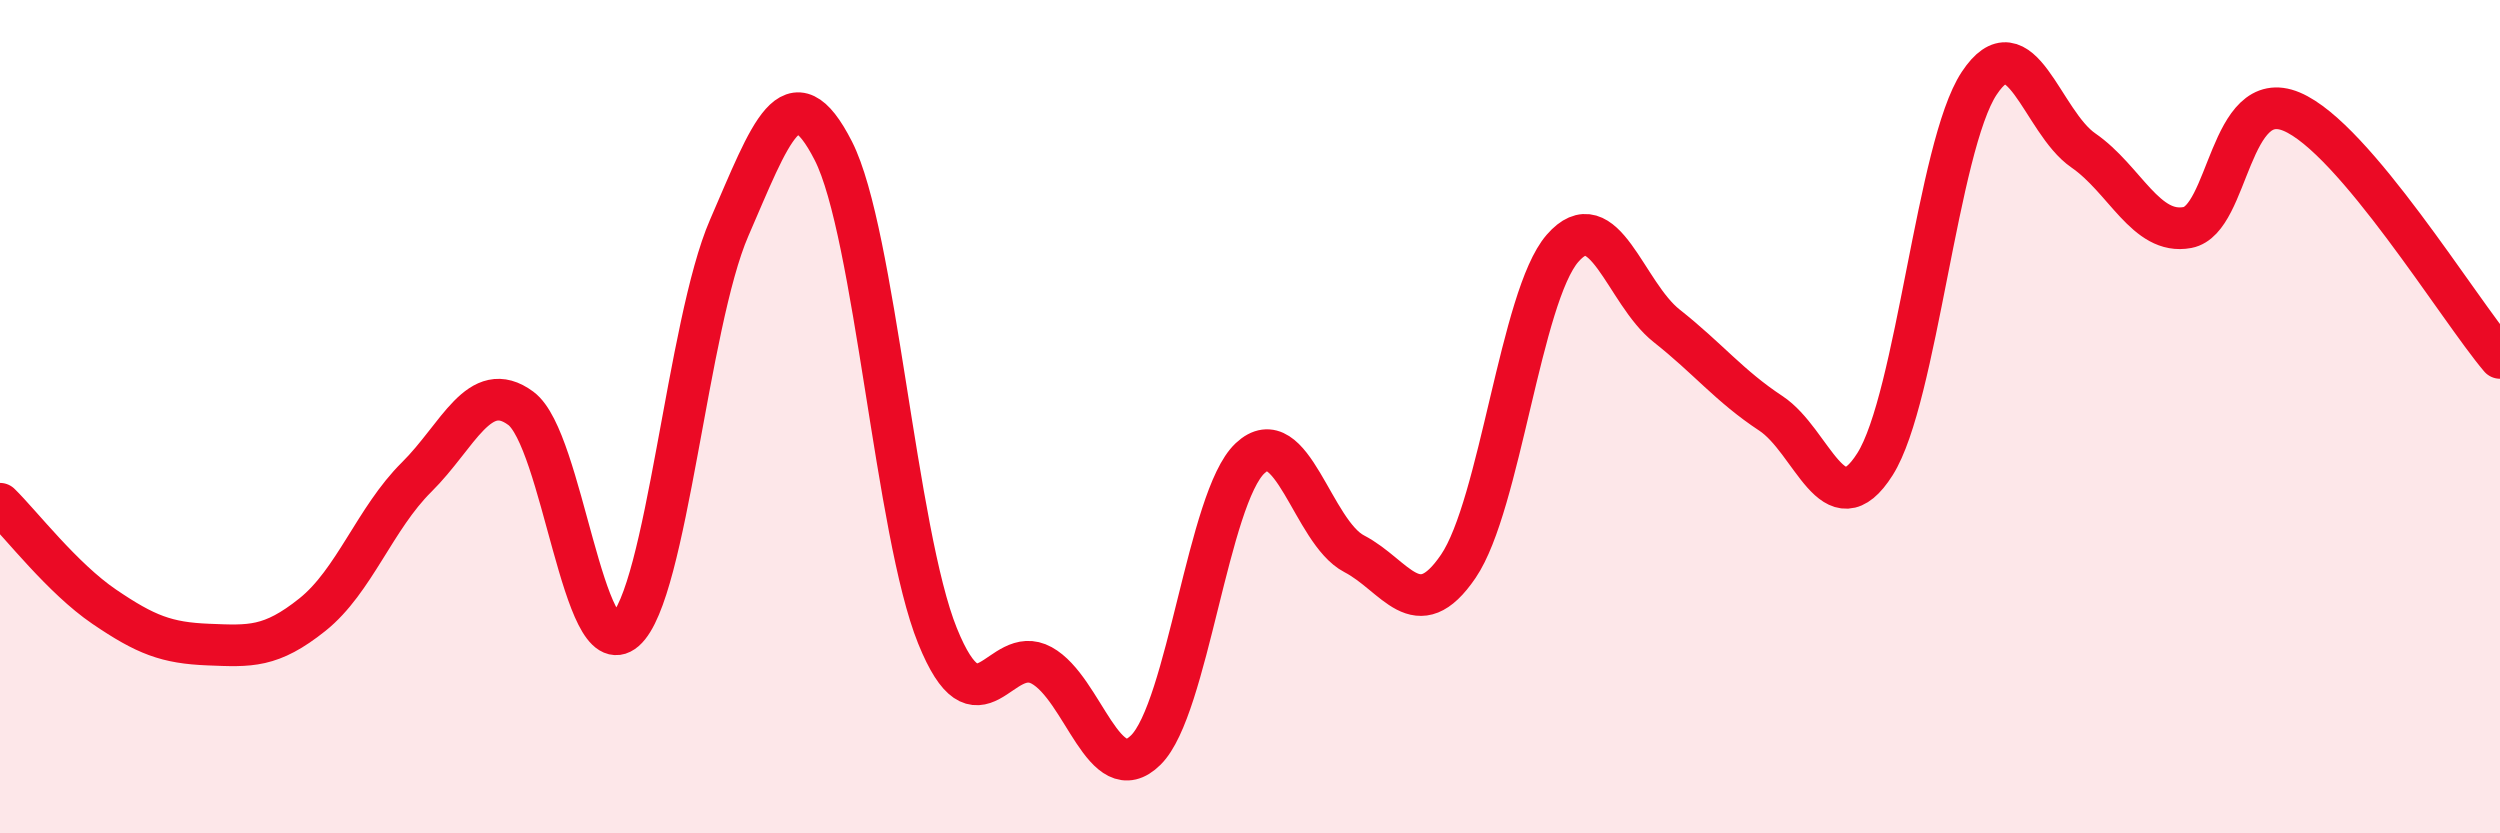
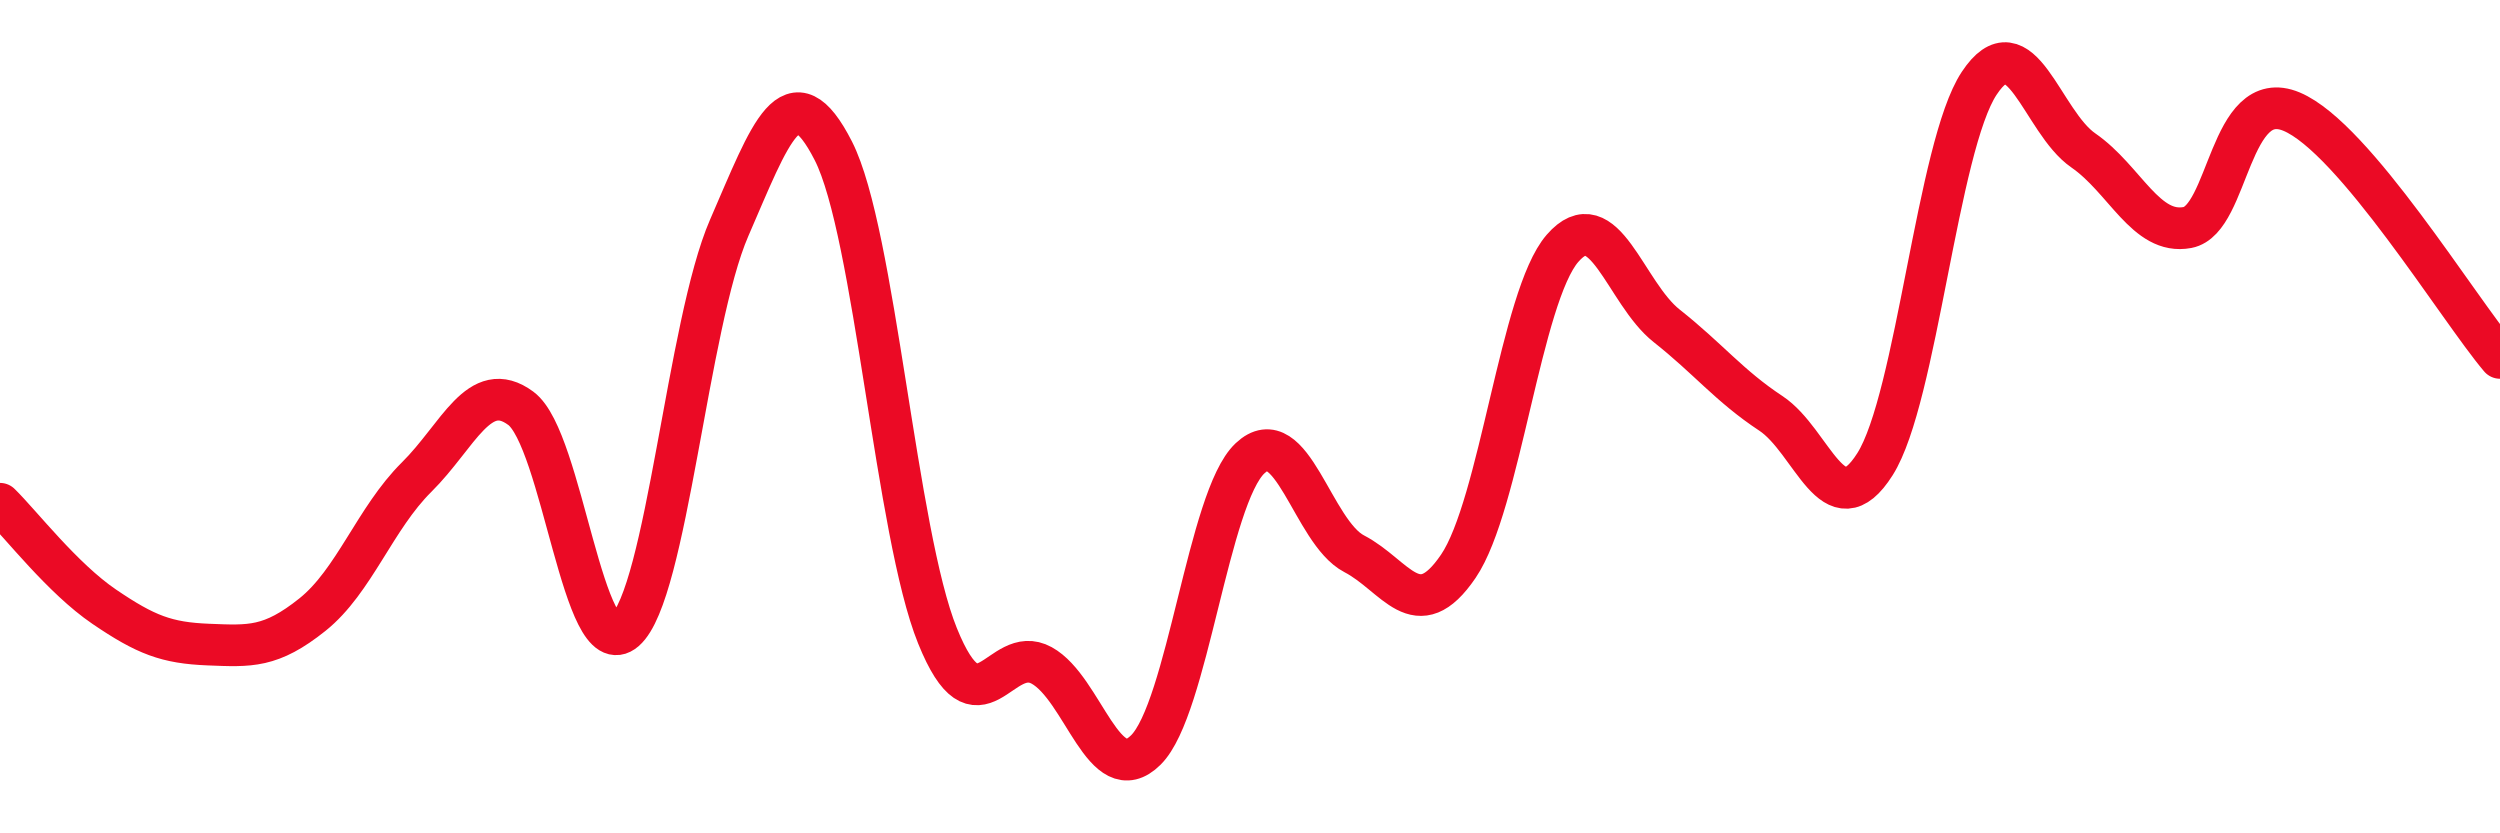
<svg xmlns="http://www.w3.org/2000/svg" width="60" height="20" viewBox="0 0 60 20">
-   <path d="M 0,12.09 C 0.5,12.58 1.5,13.88 2.5,14.56 C 3.5,15.24 4,15.43 5,15.47 C 6,15.51 6.5,15.55 7.5,14.75 C 8.5,13.95 9,12.44 10,11.45 C 11,10.46 11.5,9.06 12.5,9.8 C 13.5,10.54 14,16 15,15.13 C 16,14.26 16.5,7.77 17.5,5.47 C 18.5,3.17 19,1.66 20,3.62 C 21,5.58 21.5,12.79 22.5,15.26 C 23.5,17.73 24,15.42 25,15.97 C 26,16.52 26.5,18.99 27.5,18 C 28.5,17.01 29,11.94 30,11 C 31,10.06 31.5,12.77 32.5,13.29 C 33.5,13.81 34,15.06 35,13.59 C 36,12.12 36.5,7.11 37.5,5.96 C 38.5,4.81 39,7.03 40,7.82 C 41,8.61 41.5,9.26 42.5,9.92 C 43.5,10.58 44,12.72 45,11.14 C 46,9.56 46.5,3.51 47.5,2 C 48.5,0.49 49,2.92 50,3.61 C 51,4.3 51.5,5.65 52.5,5.46 C 53.5,5.27 53.5,2.05 55,2.68 C 56.5,3.31 59,7.41 60,8.59L60 20L0 20Z" fill="#EB0A25" opacity="0.1" stroke-linecap="round" stroke-linejoin="round" />
  <path d="M 0,12.09 C 0.5,12.58 1.5,13.88 2.5,14.56 C 3.5,15.24 4,15.43 5,15.47 C 6,15.51 6.5,15.55 7.5,14.75 C 8.5,13.95 9,12.44 10,11.45 C 11,10.46 11.5,9.06 12.5,9.8 C 13.5,10.54 14,16 15,15.13 C 16,14.26 16.5,7.77 17.5,5.47 C 18.5,3.17 19,1.66 20,3.62 C 21,5.58 21.5,12.79 22.5,15.26 C 23.5,17.73 24,15.42 25,15.97 C 26,16.52 26.5,18.99 27.5,18 C 28.5,17.01 29,11.94 30,11 C 31,10.06 31.5,12.77 32.5,13.29 C 33.5,13.81 34,15.06 35,13.59 C 36,12.12 36.5,7.11 37.5,5.96 C 38.5,4.81 39,7.03 40,7.82 C 41,8.61 41.5,9.26 42.5,9.92 C 43.5,10.58 44,12.72 45,11.14 C 46,9.56 46.5,3.51 47.5,2 C 48.5,0.49 49,2.92 50,3.61 C 51,4.3 51.5,5.65 52.5,5.46 C 53.5,5.27 53.5,2.05 55,2.68 C 56.5,3.31 59,7.41 60,8.59" stroke="#EB0A25" stroke-width="1" fill="none" stroke-linecap="round" stroke-linejoin="round" />
</svg>